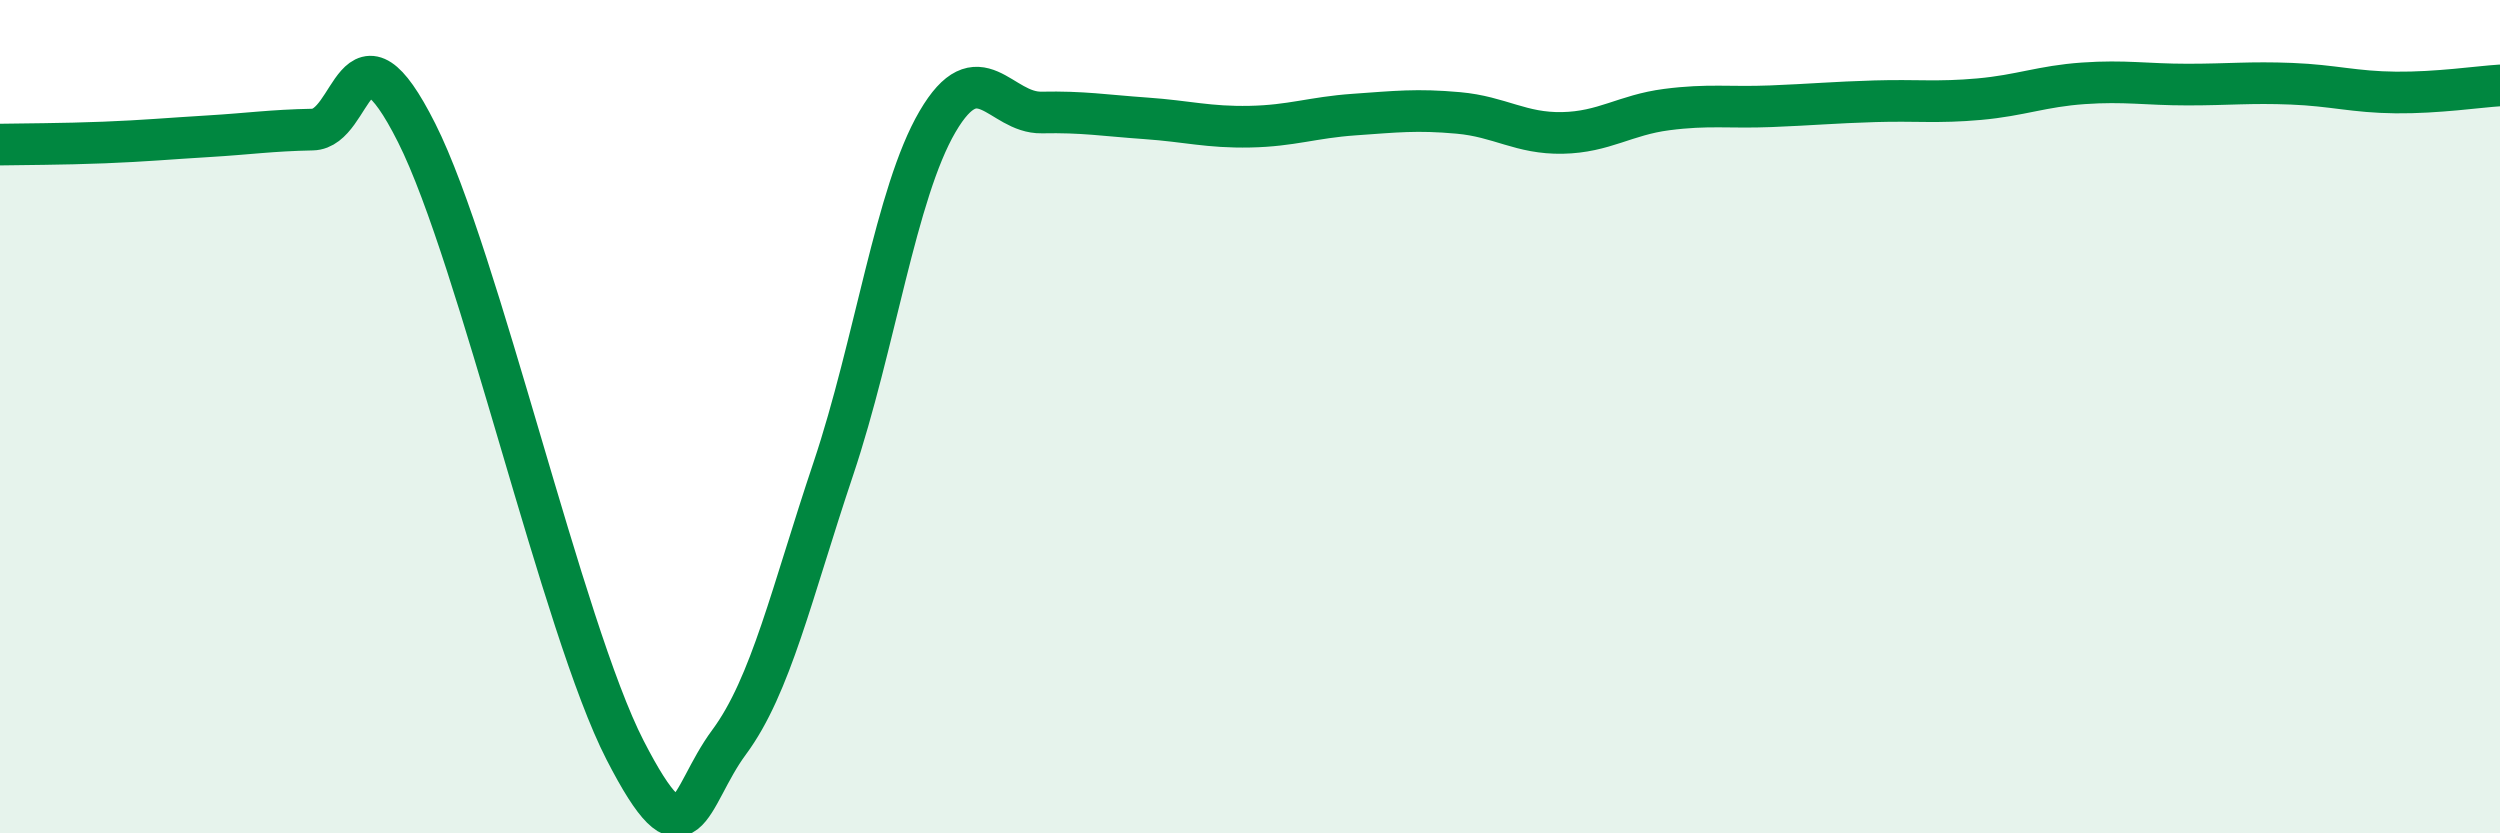
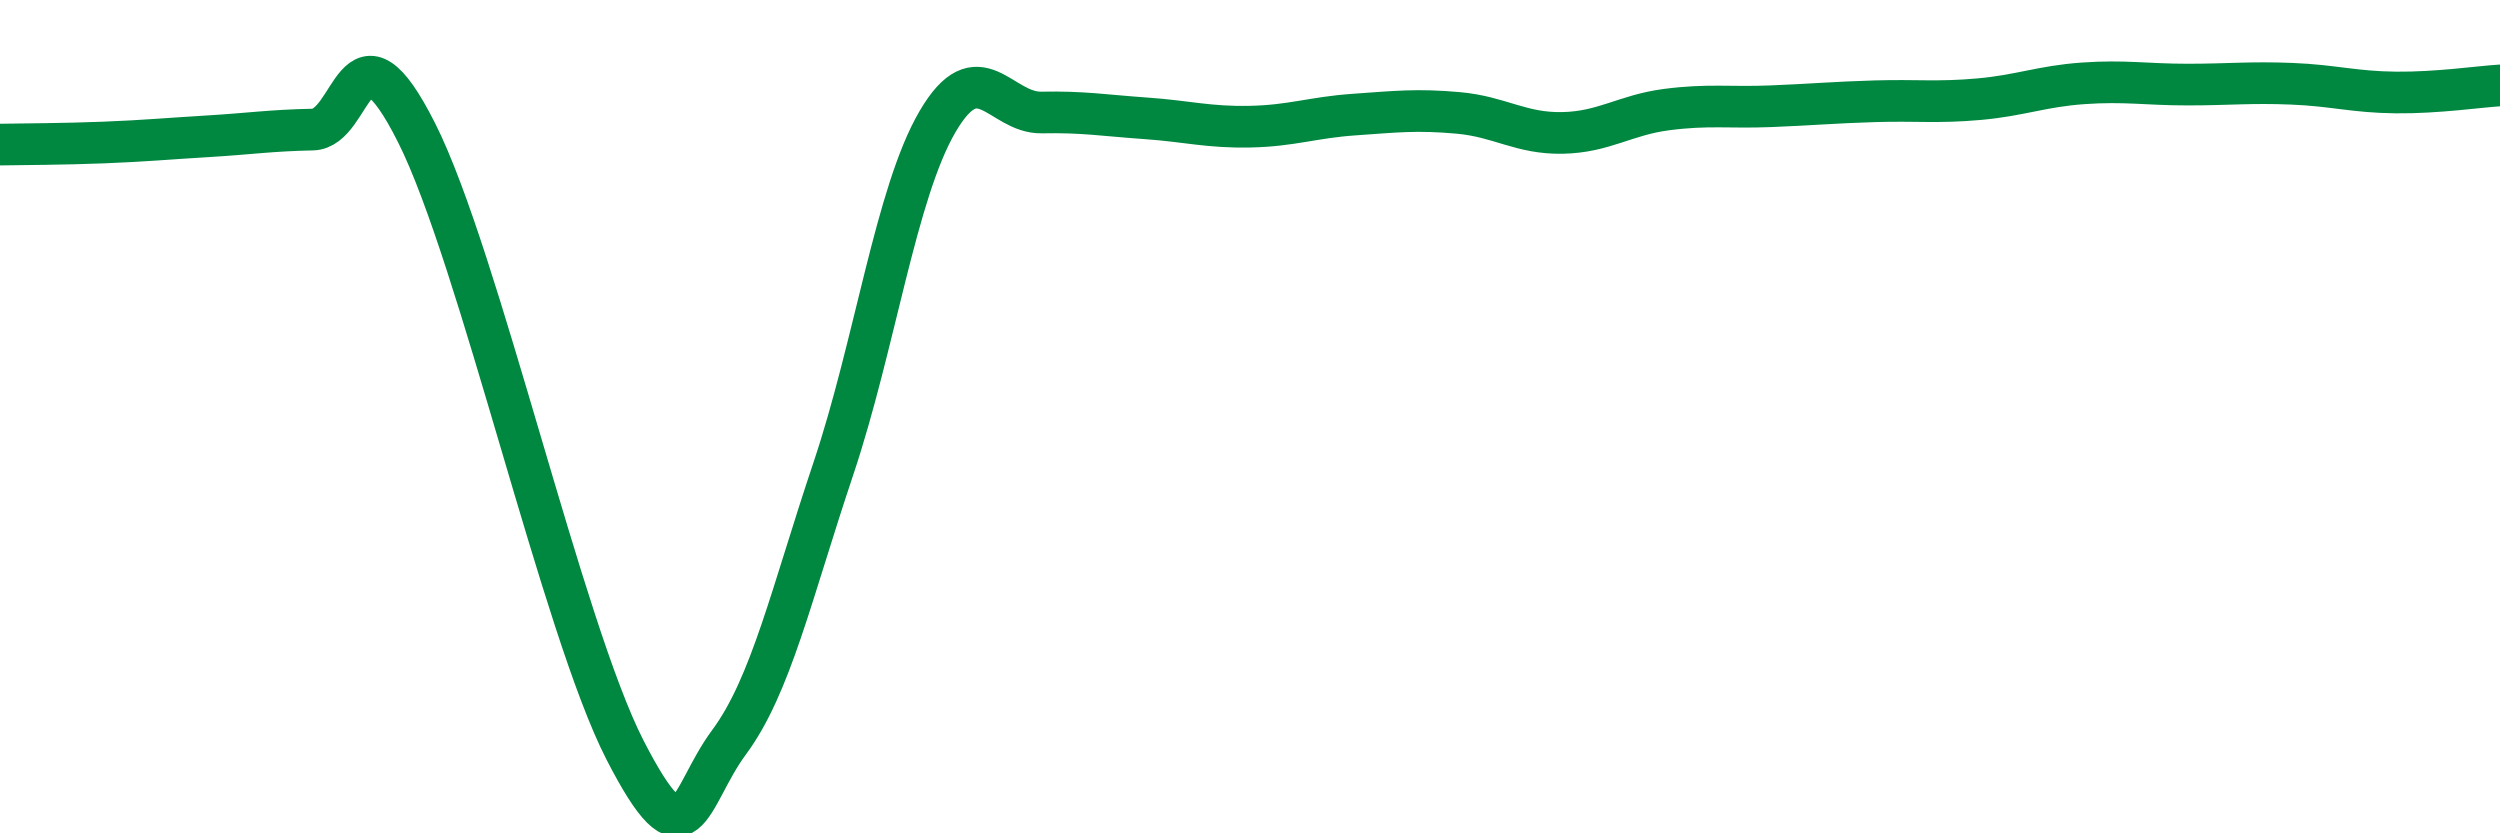
<svg xmlns="http://www.w3.org/2000/svg" width="60" height="20" viewBox="0 0 60 20">
-   <path d="M 0,3.47 C 0.5,3.46 1.5,3.46 2.5,3.42 C 3.5,3.38 4,3.33 5,3.27 C 6,3.21 6.5,3.13 7.5,3.11 C 8.5,3.09 8.5,0.21 10,3.19 C 11.5,6.17 13.5,15.08 15,18 C 16.5,20.92 16.5,19.16 17.5,17.81 C 18.5,16.46 19,14.23 20,11.25 C 21,8.27 21.5,4.63 22.5,2.92 C 23.5,1.21 24,2.72 25,2.7 C 26,2.68 26.5,2.77 27.5,2.84 C 28.5,2.91 29,3.06 30,3.04 C 31,3.02 31.5,2.82 32.5,2.75 C 33.5,2.68 34,2.62 35,2.71 C 36,2.8 36.5,3.21 37.5,3.19 C 38.5,3.17 39,2.76 40,2.63 C 41,2.5 41.5,2.59 42.5,2.55 C 43.5,2.51 44,2.46 45,2.43 C 46,2.4 46.5,2.47 47.5,2.38 C 48.5,2.29 49,2.07 50,2 C 51,1.93 51.5,2.03 52.5,2.03 C 53.5,2.03 54,1.97 55,2.01 C 56,2.05 56.5,2.21 57.5,2.22 C 58.5,2.23 59.5,2.08 60,2.05L60 20L0 20Z" fill="#008740" opacity="0.1" stroke-linecap="round" stroke-linejoin="round" />
  <path d="M 0,3.47 C 0.5,3.46 1.5,3.46 2.5,3.42 C 3.5,3.38 4,3.33 5,3.27 C 6,3.21 6.5,3.13 7.5,3.11 C 8.5,3.09 8.5,0.21 10,3.19 C 11.5,6.17 13.5,15.08 15,18 C 16.5,20.92 16.5,19.16 17.5,17.81 C 18.5,16.46 19,14.23 20,11.25 C 21,8.27 21.5,4.63 22.5,2.92 C 23.5,1.21 24,2.72 25,2.7 C 26,2.68 26.5,2.77 27.5,2.84 C 28.5,2.91 29,3.06 30,3.04 C 31,3.02 31.5,2.82 32.5,2.75 C 33.5,2.68 34,2.62 35,2.71 C 36,2.8 36.5,3.21 37.5,3.19 C 38.5,3.17 39,2.76 40,2.63 C 41,2.5 41.5,2.59 42.5,2.55 C 43.5,2.51 44,2.46 45,2.43 C 46,2.4 46.5,2.47 47.5,2.38 C 48.5,2.29 49,2.07 50,2 C 51,1.93 51.5,2.03 52.5,2.03 C 53.5,2.03 54,1.97 55,2.01 C 56,2.05 56.5,2.21 57.5,2.22 C 58.5,2.23 59.5,2.08 60,2.05" stroke="#008740" stroke-width="1" fill="none" stroke-linecap="round" stroke-linejoin="round" />
</svg>